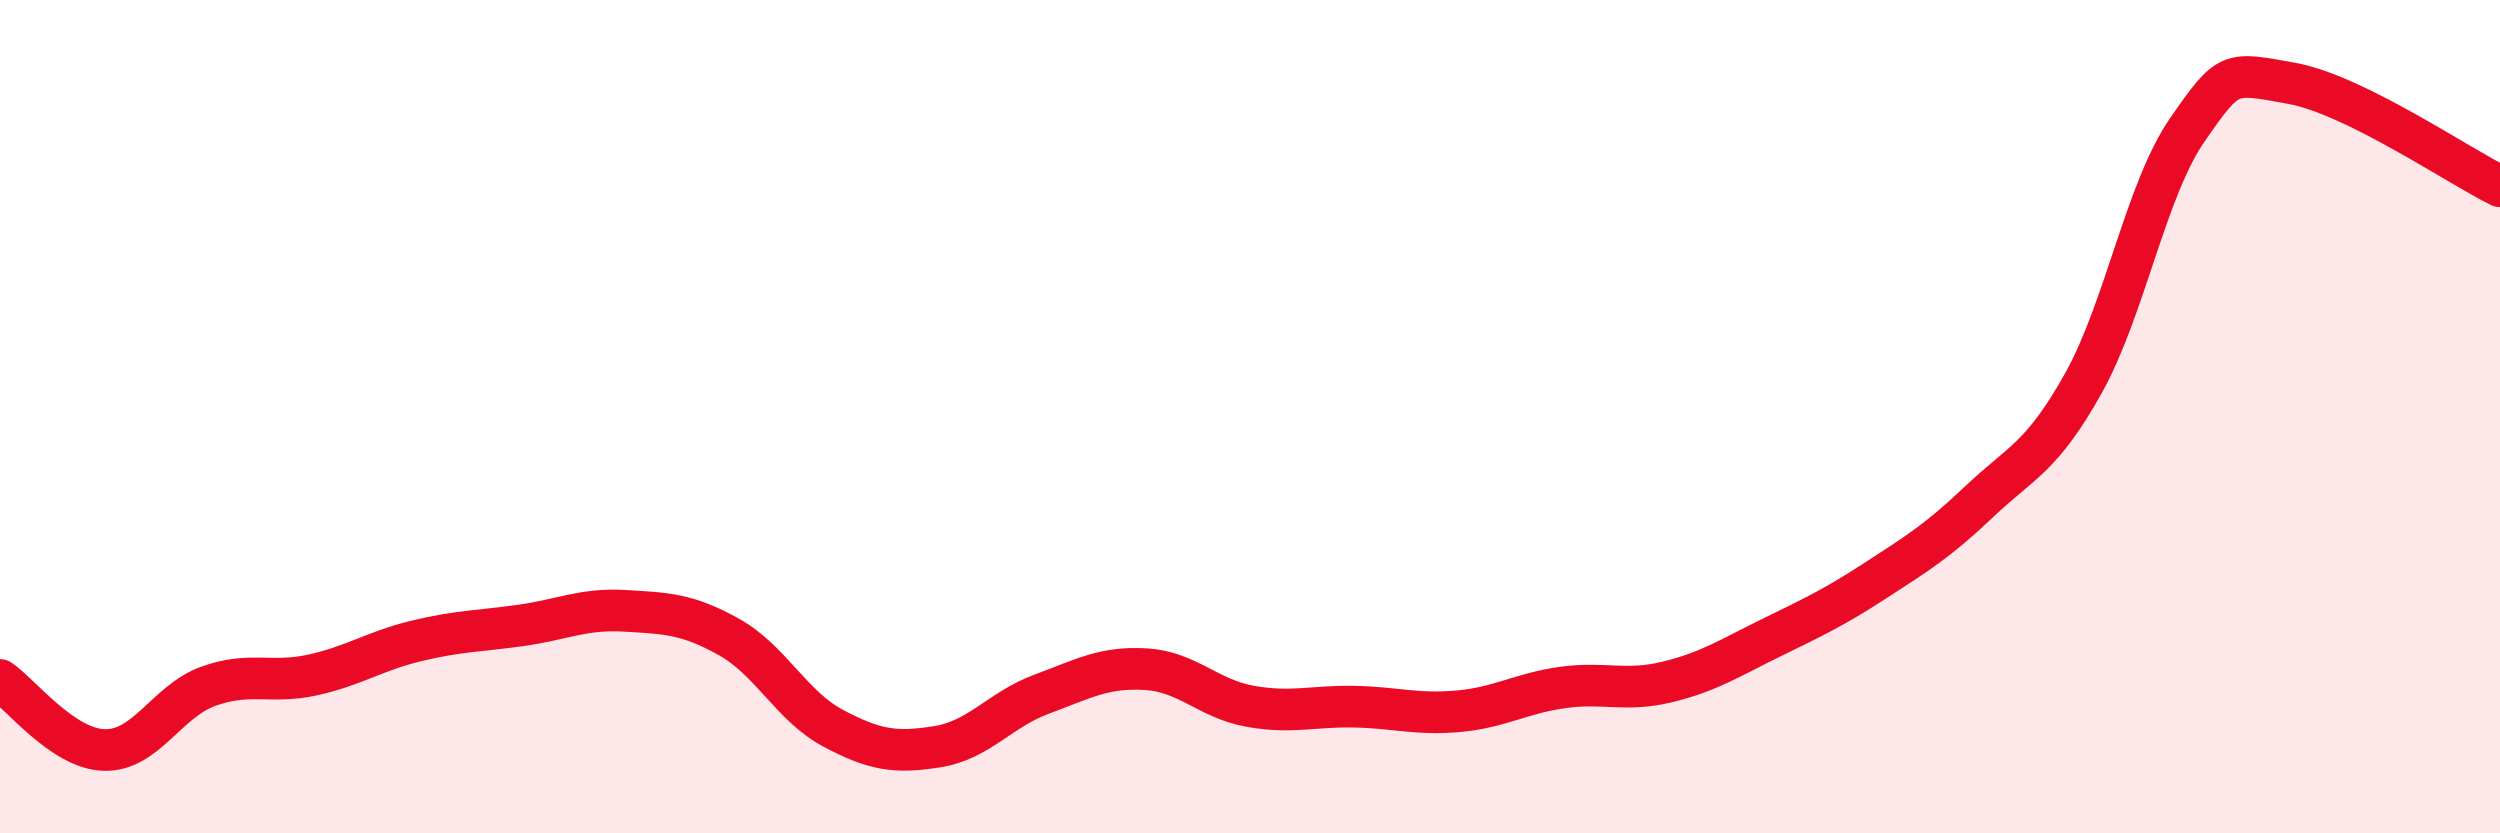
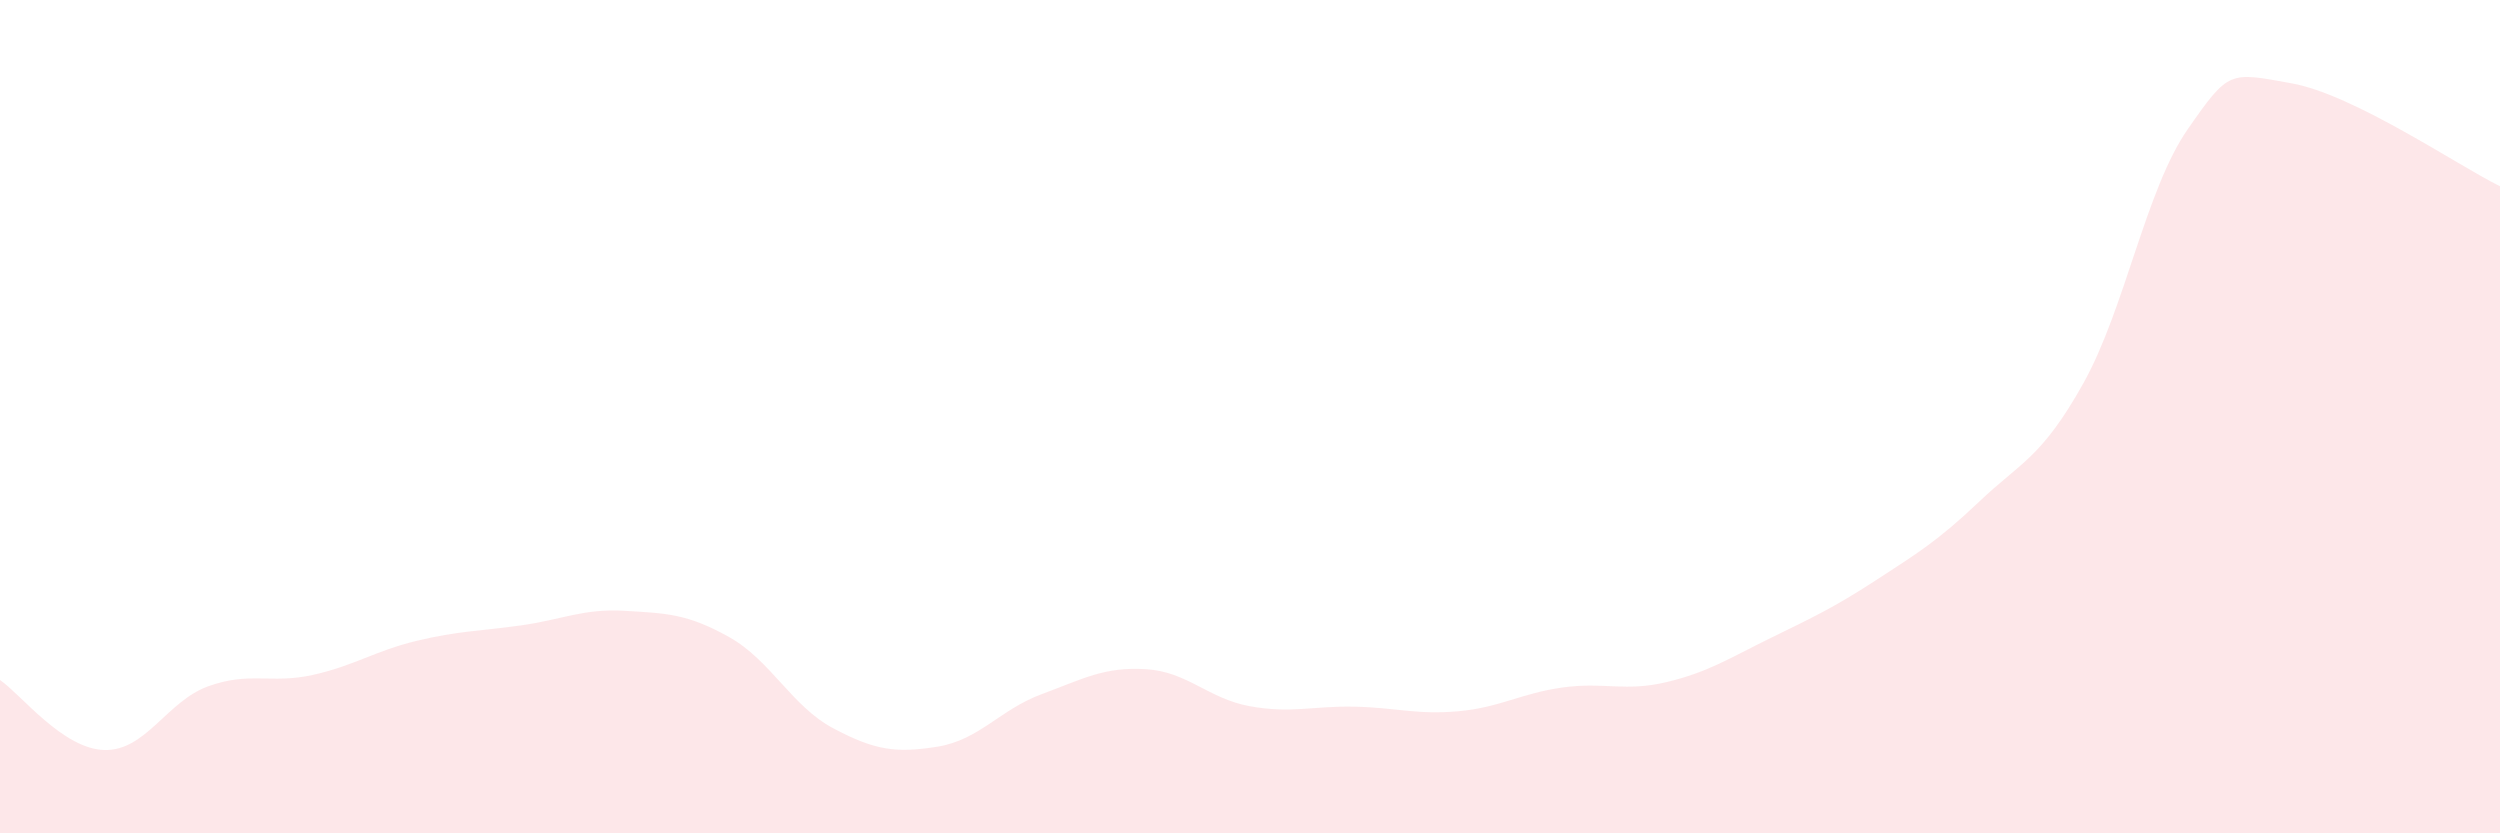
<svg xmlns="http://www.w3.org/2000/svg" width="60" height="20" viewBox="0 0 60 20">
  <path d="M 0,16.32 C 0.5,16.66 1.5,17.97 2.5,18 C 3.5,18.03 4,16.83 5,16.47 C 6,16.11 6.5,16.42 7.5,16.2 C 8.5,15.98 9,15.62 10,15.38 C 11,15.14 11.5,15.15 12.5,15.01 C 13.5,14.87 14,14.6 15,14.66 C 16,14.72 16.5,14.73 17.5,15.29 C 18.5,15.85 19,16.95 20,17.48 C 21,18.01 21.5,18.08 22.5,17.92 C 23.5,17.76 24,17.03 25,16.66 C 26,16.29 26.5,16 27.5,16.06 C 28.5,16.12 29,16.77 30,16.95 C 31,17.13 31.5,16.94 32.5,16.96 C 33.5,16.98 34,17.16 35,17.07 C 36,16.98 36.5,16.64 37.5,16.5 C 38.5,16.36 39,16.61 40,16.37 C 41,16.13 41.5,15.8 42.5,15.31 C 43.5,14.82 44,14.59 45,13.94 C 46,13.29 46.5,12.99 47.5,12.04 C 48.5,11.09 49,10.99 50,9.2 C 51,7.41 51.5,4.55 52.5,3.11 C 53.5,1.67 53.5,1.73 55,2 C 56.5,2.27 59,3.98 60,4.47L60 20L0 20Z" fill="#EB0A25" opacity="0.1" stroke-linecap="round" stroke-linejoin="round" />
-   <path d="M 0,16.32 C 0.5,16.66 1.5,17.97 2.5,18 C 3.5,18.03 4,16.83 5,16.47 C 6,16.11 6.5,16.42 7.5,16.2 C 8.5,15.98 9,15.62 10,15.38 C 11,15.14 11.5,15.15 12.5,15.01 C 13.5,14.87 14,14.6 15,14.66 C 16,14.72 16.5,14.73 17.5,15.29 C 18.5,15.85 19,16.95 20,17.48 C 21,18.01 21.5,18.08 22.5,17.92 C 23.5,17.76 24,17.03 25,16.66 C 26,16.29 26.5,16 27.5,16.06 C 28.5,16.12 29,16.77 30,16.95 C 31,17.13 31.5,16.94 32.5,16.96 C 33.5,16.98 34,17.16 35,17.07 C 36,16.98 36.5,16.64 37.5,16.5 C 38.5,16.36 39,16.61 40,16.37 C 41,16.13 41.5,15.8 42.5,15.31 C 43.5,14.82 44,14.59 45,13.94 C 46,13.29 46.5,12.99 47.5,12.04 C 48.5,11.09 49,10.99 50,9.2 C 51,7.41 51.5,4.55 52.5,3.11 C 53.5,1.67 53.5,1.73 55,2 C 56.5,2.27 59,3.98 60,4.47" stroke="#EB0A25" stroke-width="1" fill="none" stroke-linecap="round" stroke-linejoin="round" />
</svg>